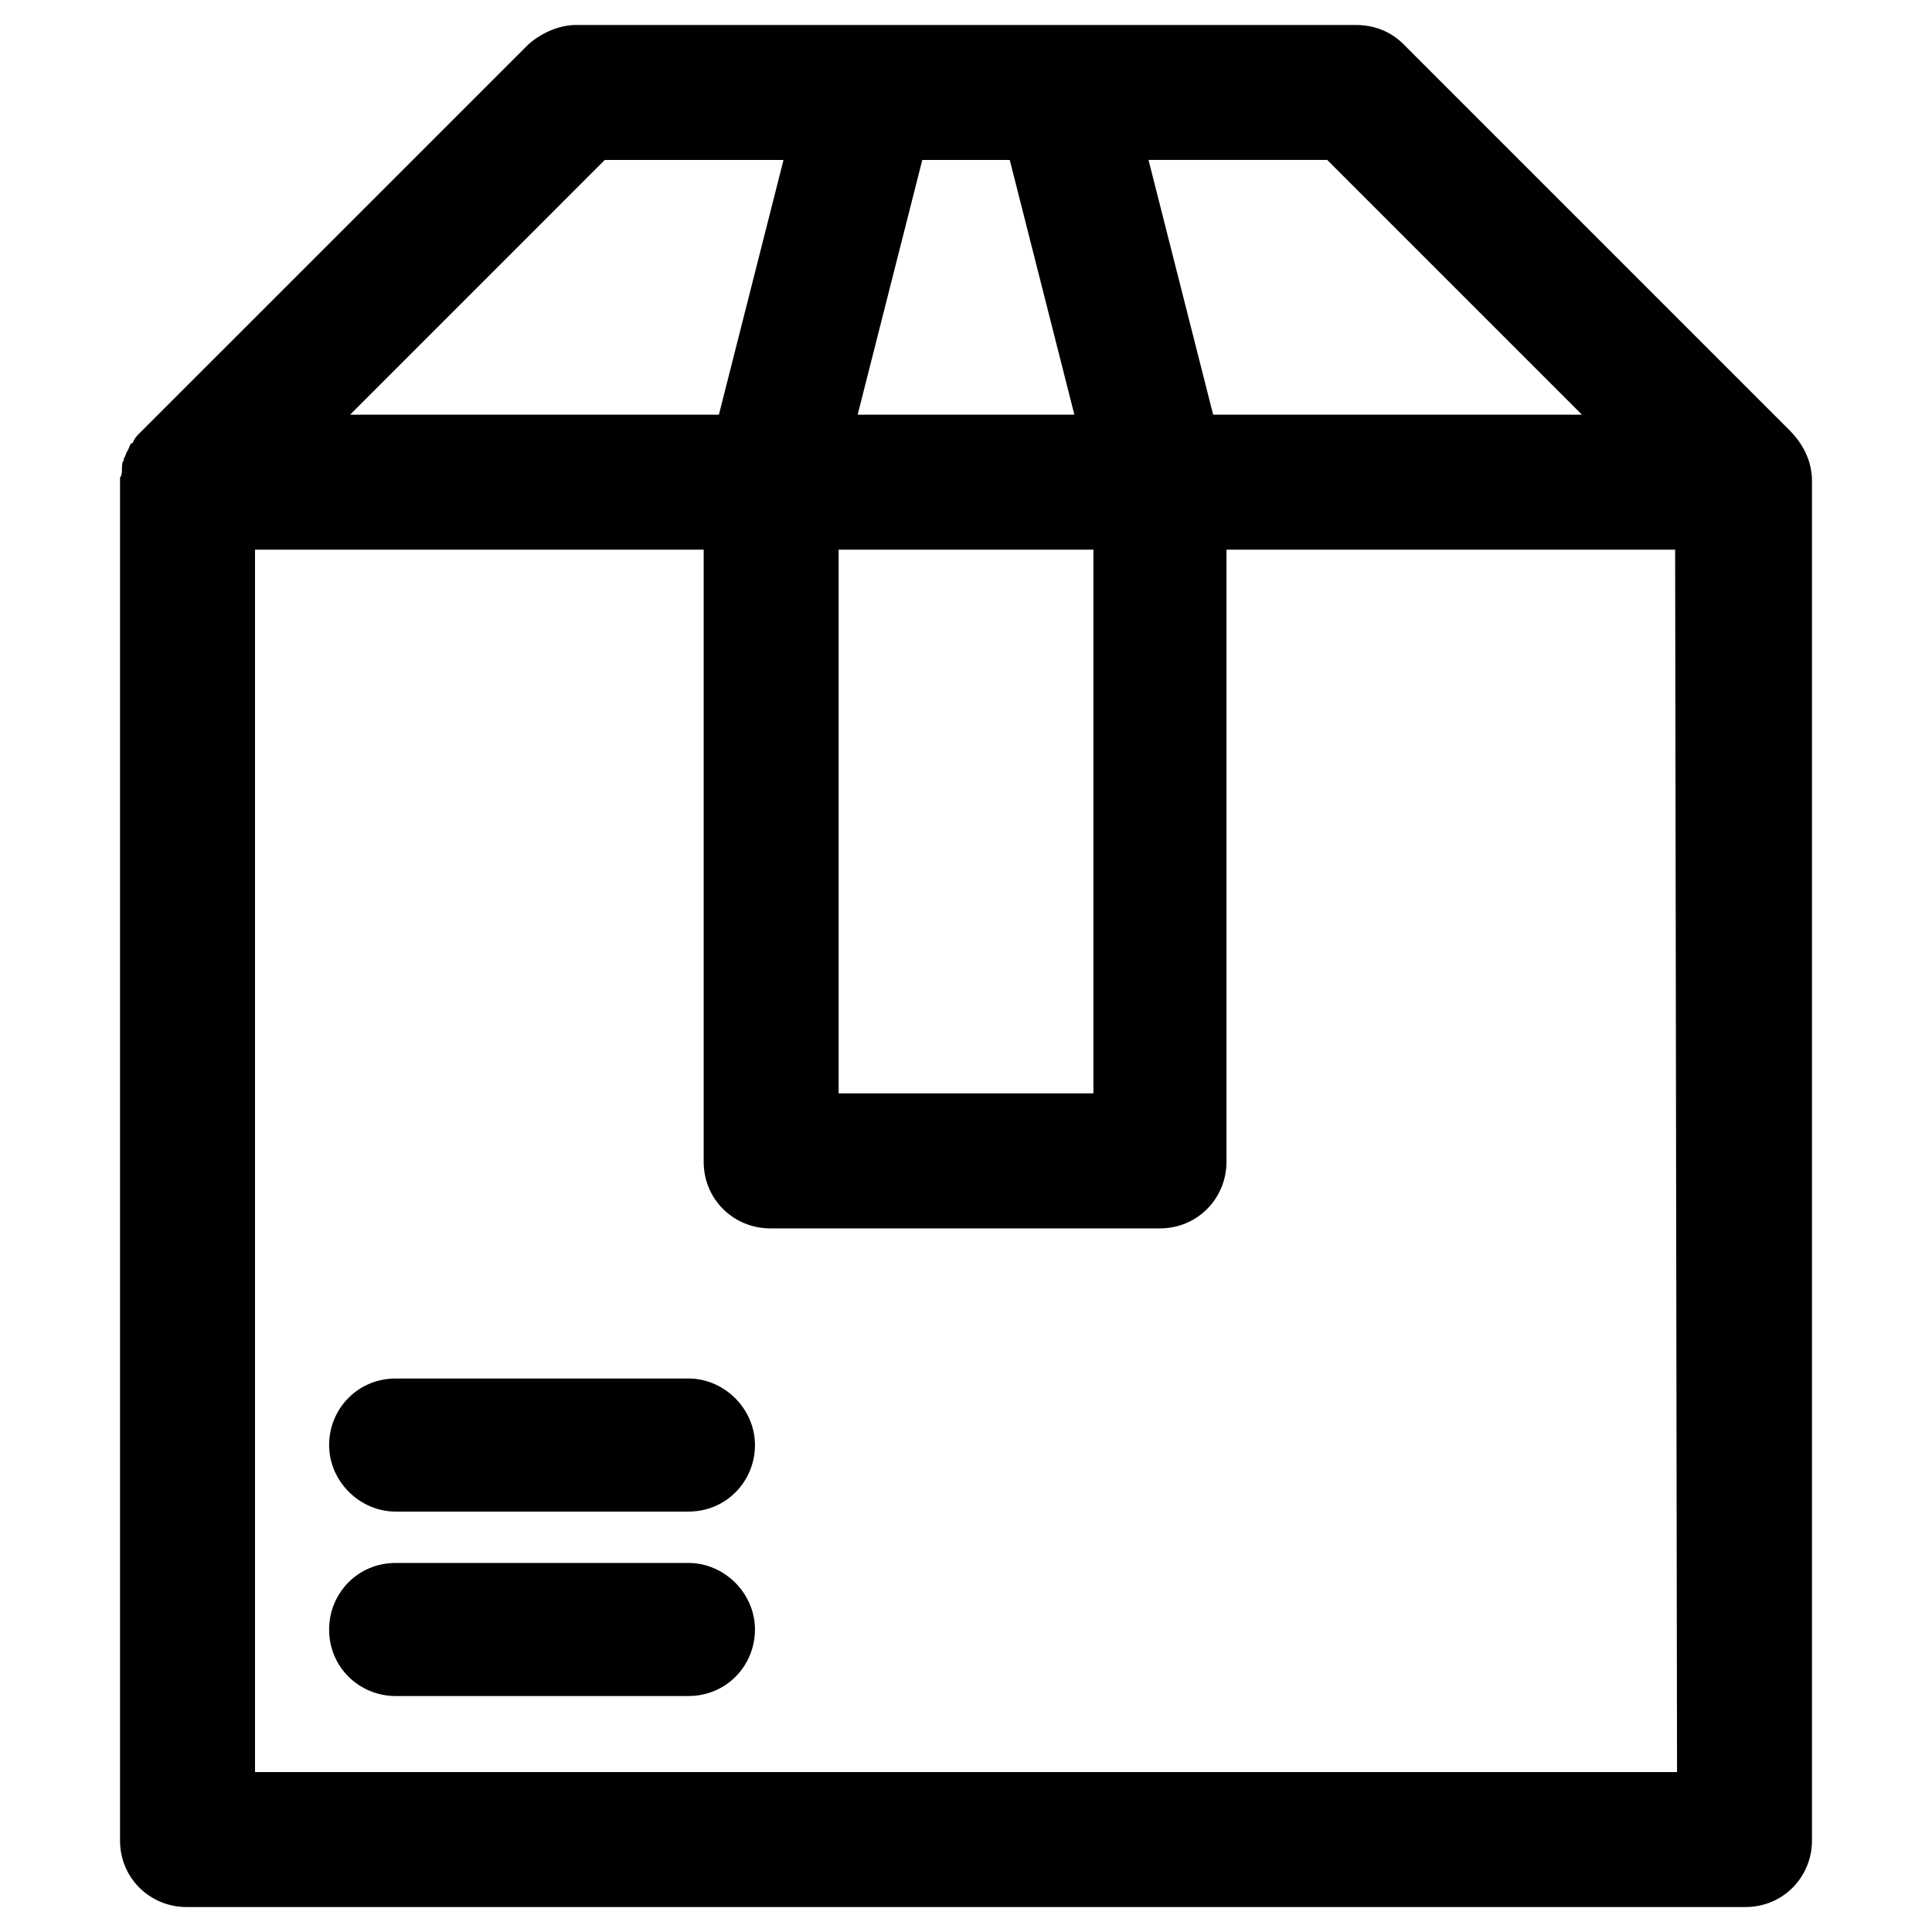
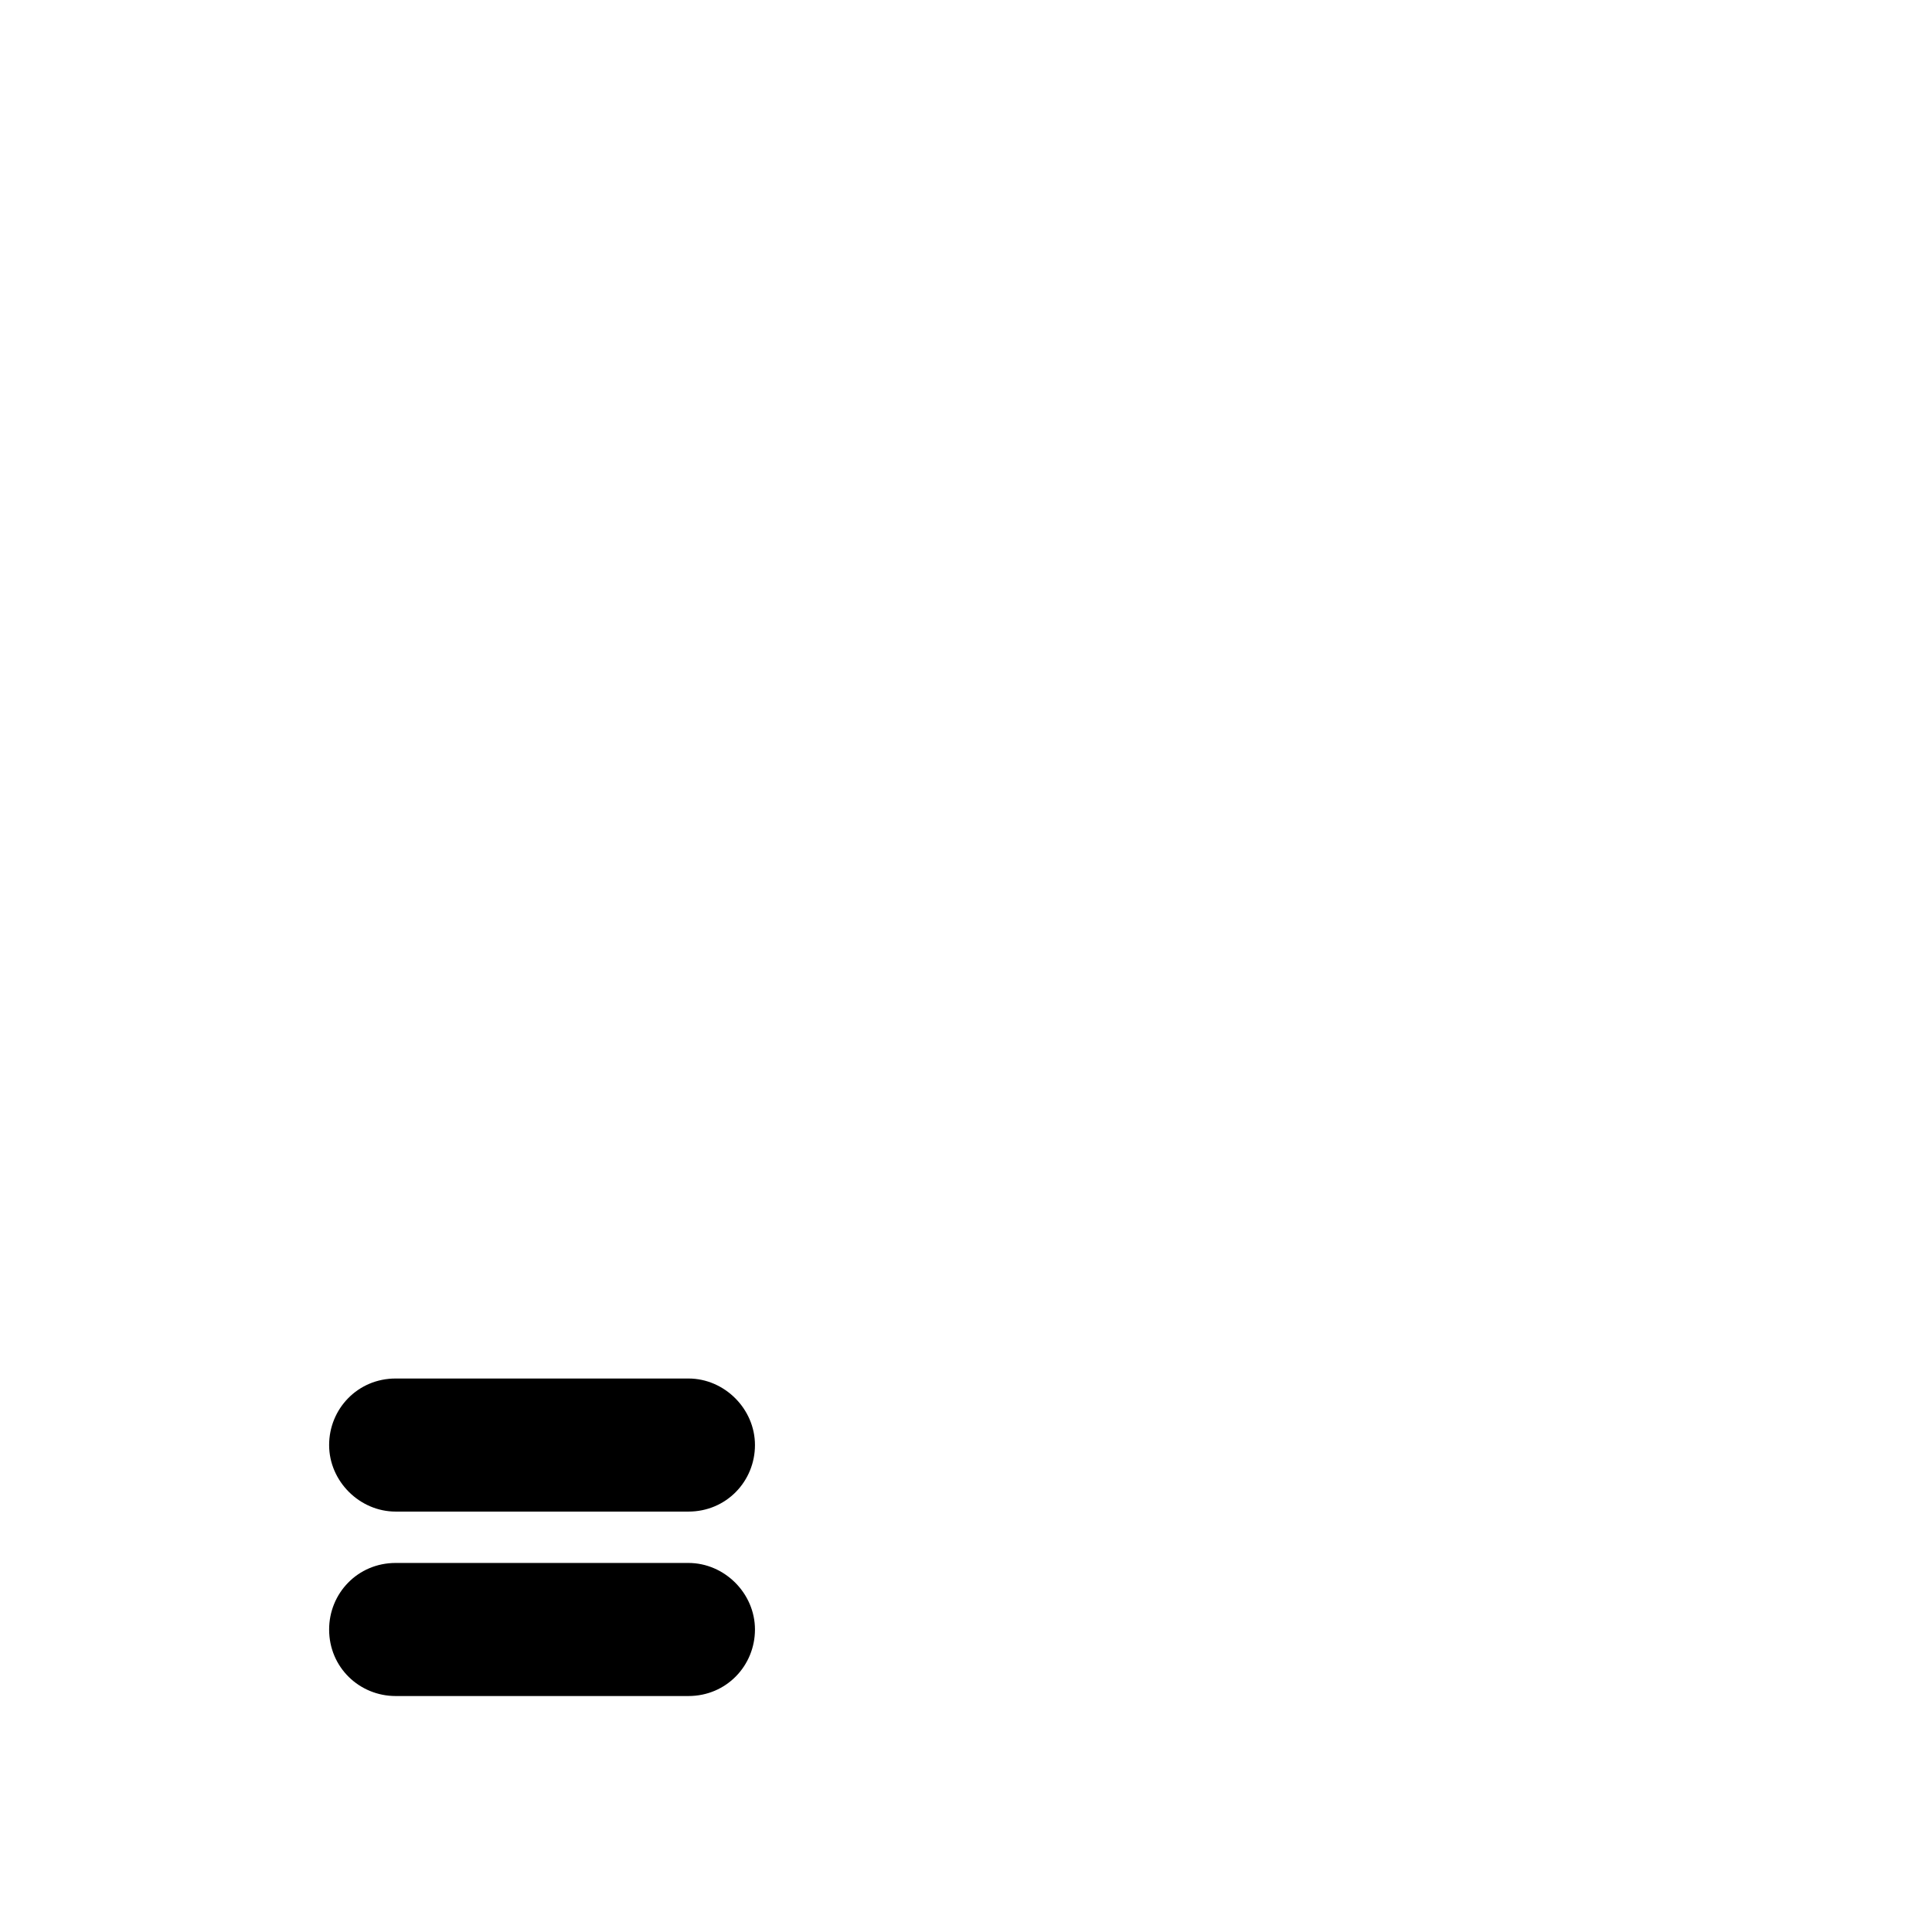
<svg xmlns="http://www.w3.org/2000/svg" fill="#000000" width="800px" height="800px" version="1.1" viewBox="144 144 512 512">
  <g>
-     <path d="m624.2 271.53c0-5.543-2.519-10.078-6.047-13.602l-102.27-102.27c-3.527-3.527-8.062-5.039-12.594-5.039h-206.56c-4.535 0-9.07 2.016-12.594 5.039l-103.29 103.28c-0.504 0.504-1.008 1.008-1.512 2.016 0 0 0 0.504-0.504 0.504-0.5 0.5-0.5 1.004-1.004 2.012-0.504 0.504-0.504 1.512-1.008 2.016v0.504c-0.504 0.504-0.504 1.512-0.504 2.519 0 0.504 0 1.512-0.504 2.016v0.504 0.504 360.22c0 10.078 8.062 17.633 17.633 17.633h413.12c10.078 0 17.633-8.062 17.633-17.633v-359.21-1.008zm-60.961-17.633h-97.742l-17.129-67.512h47.359zm-196.99 35.77h67.512v144.09h-67.512zm45.344-103.28 17.129 67.512h-57.434l17.129-67.512zm-107.31 0h47.359l-17.129 67.512h-97.738zm284.15 427.23h-376.85v-323.95h118.9v162.23c0 10.078 8.062 17.633 17.633 17.633h103.28c10.078 0 17.633-8.062 17.633-17.633v-162.23h118.9z" />
    <path d="m326.44 558.2h-77.586c-10.078 0-17.633 8.062-17.633 17.633 0 10.078 8.062 17.633 17.633 17.633h77.586c10.078 0 17.633-8.062 17.633-17.633 0-9.574-8.059-17.633-17.633-17.633z" />
    <path d="m326.44 509.32h-77.586c-10.078 0-17.633 8.062-17.633 17.633 0 9.574 8.062 17.633 17.633 17.633h77.586c10.078 0 17.633-8.062 17.633-17.633 0-9.57-8.059-17.633-17.633-17.633z" />
  </g>
</svg>